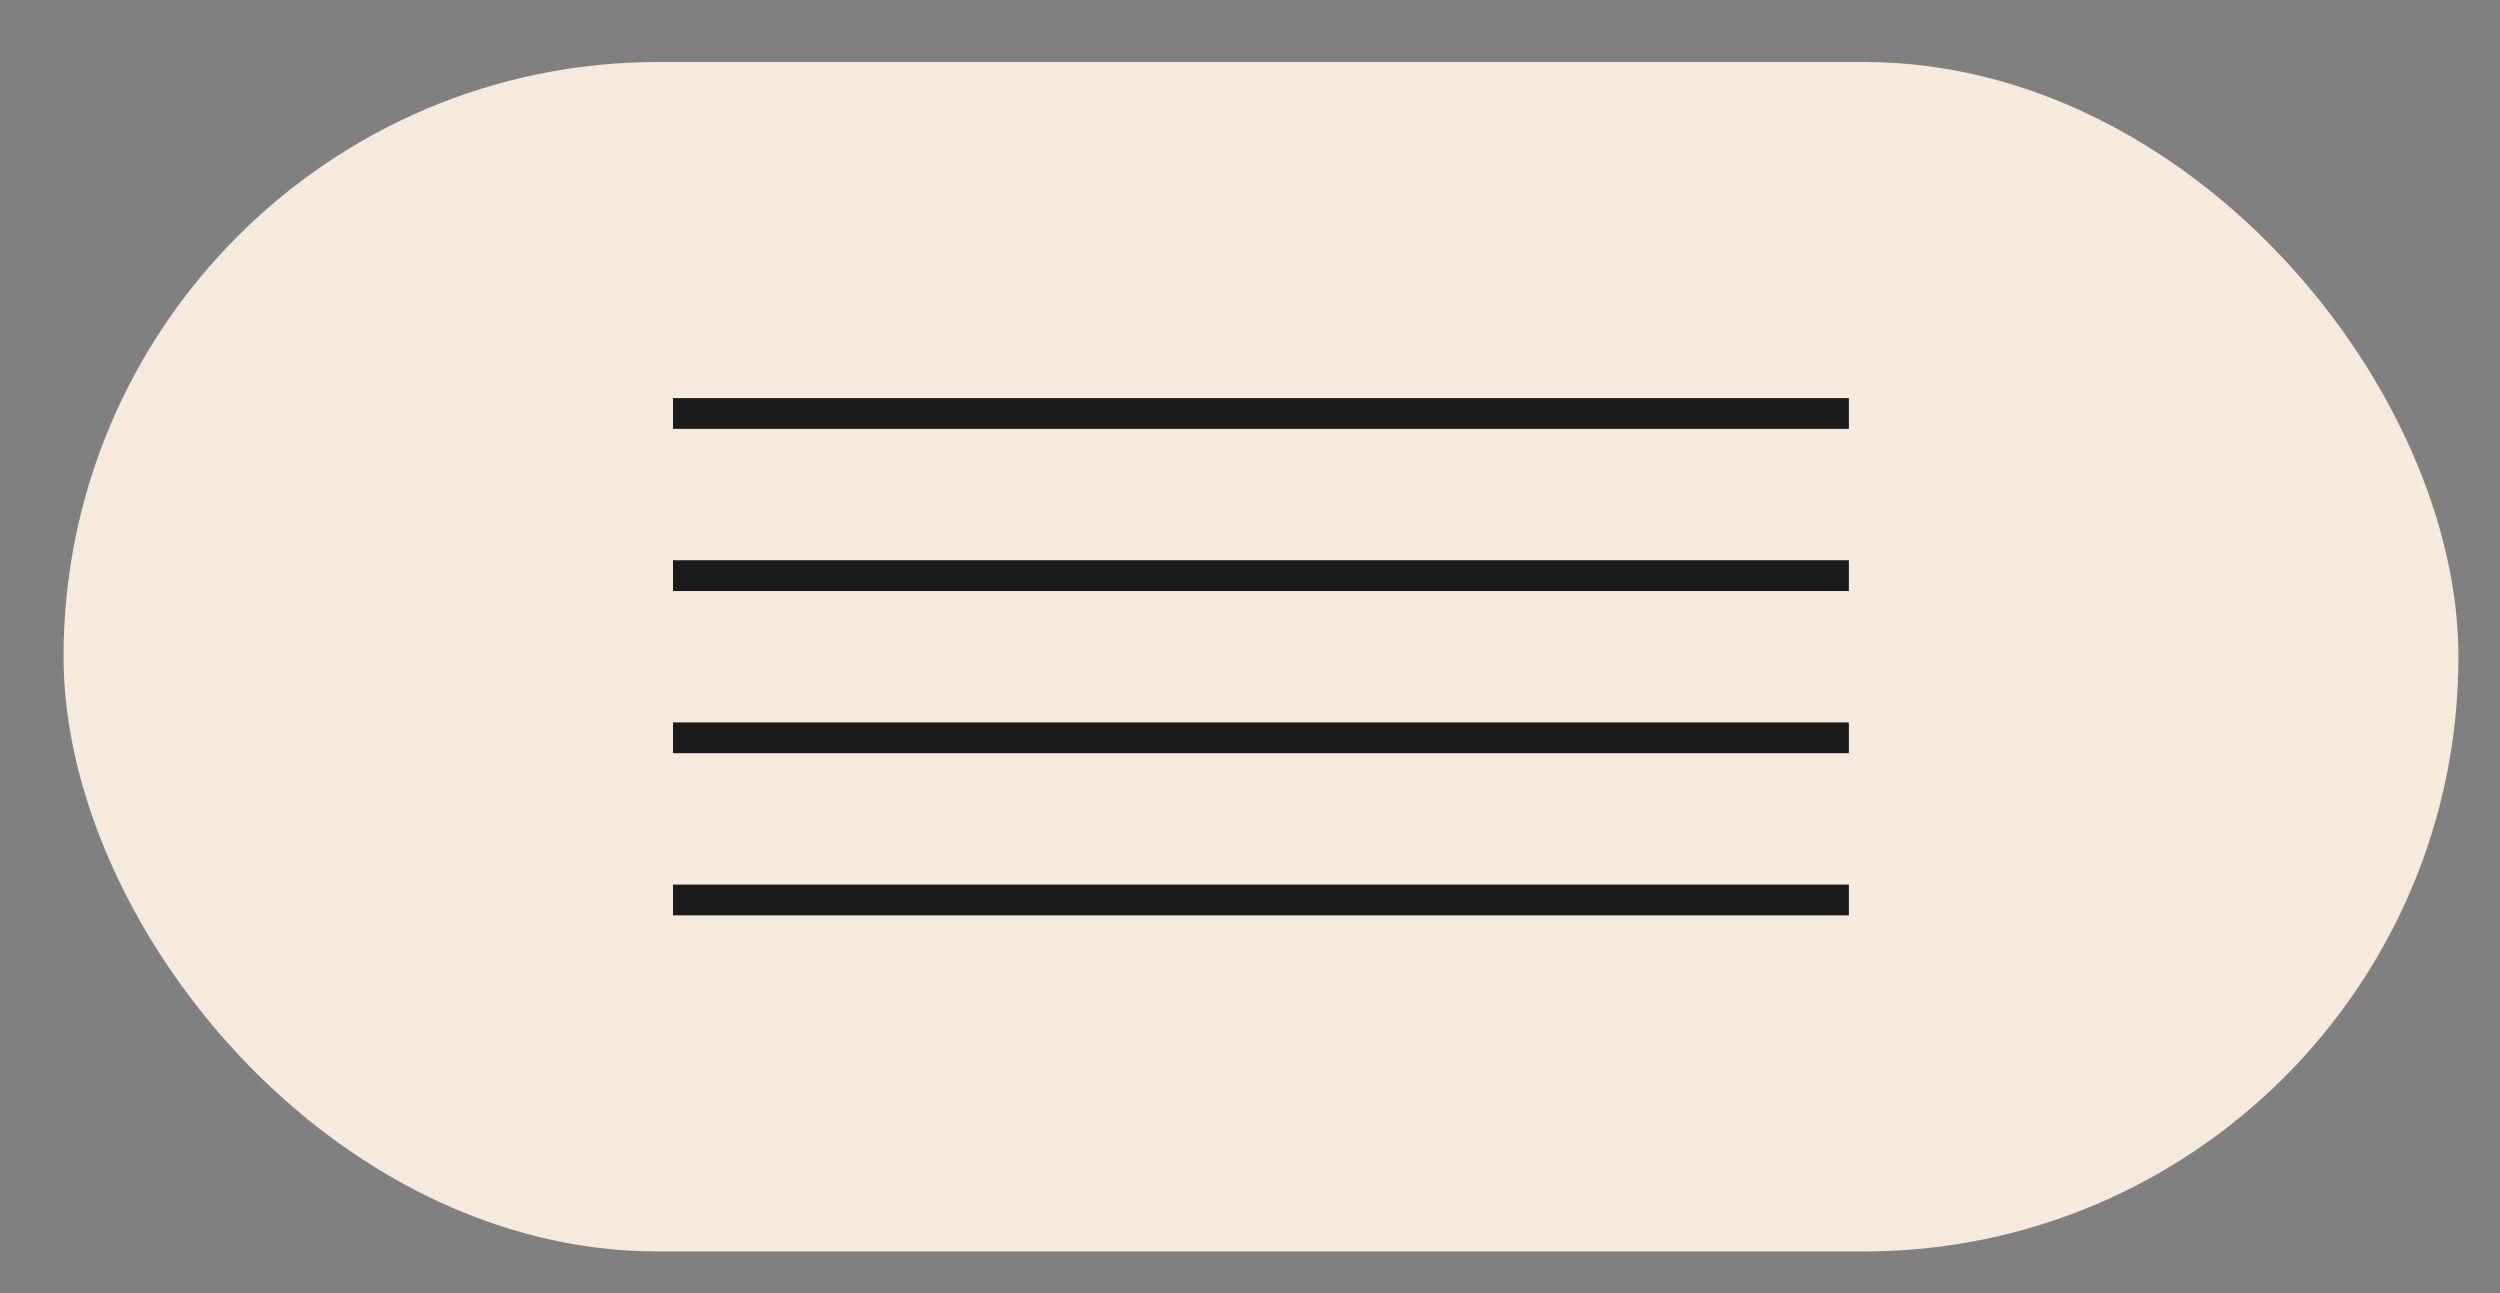
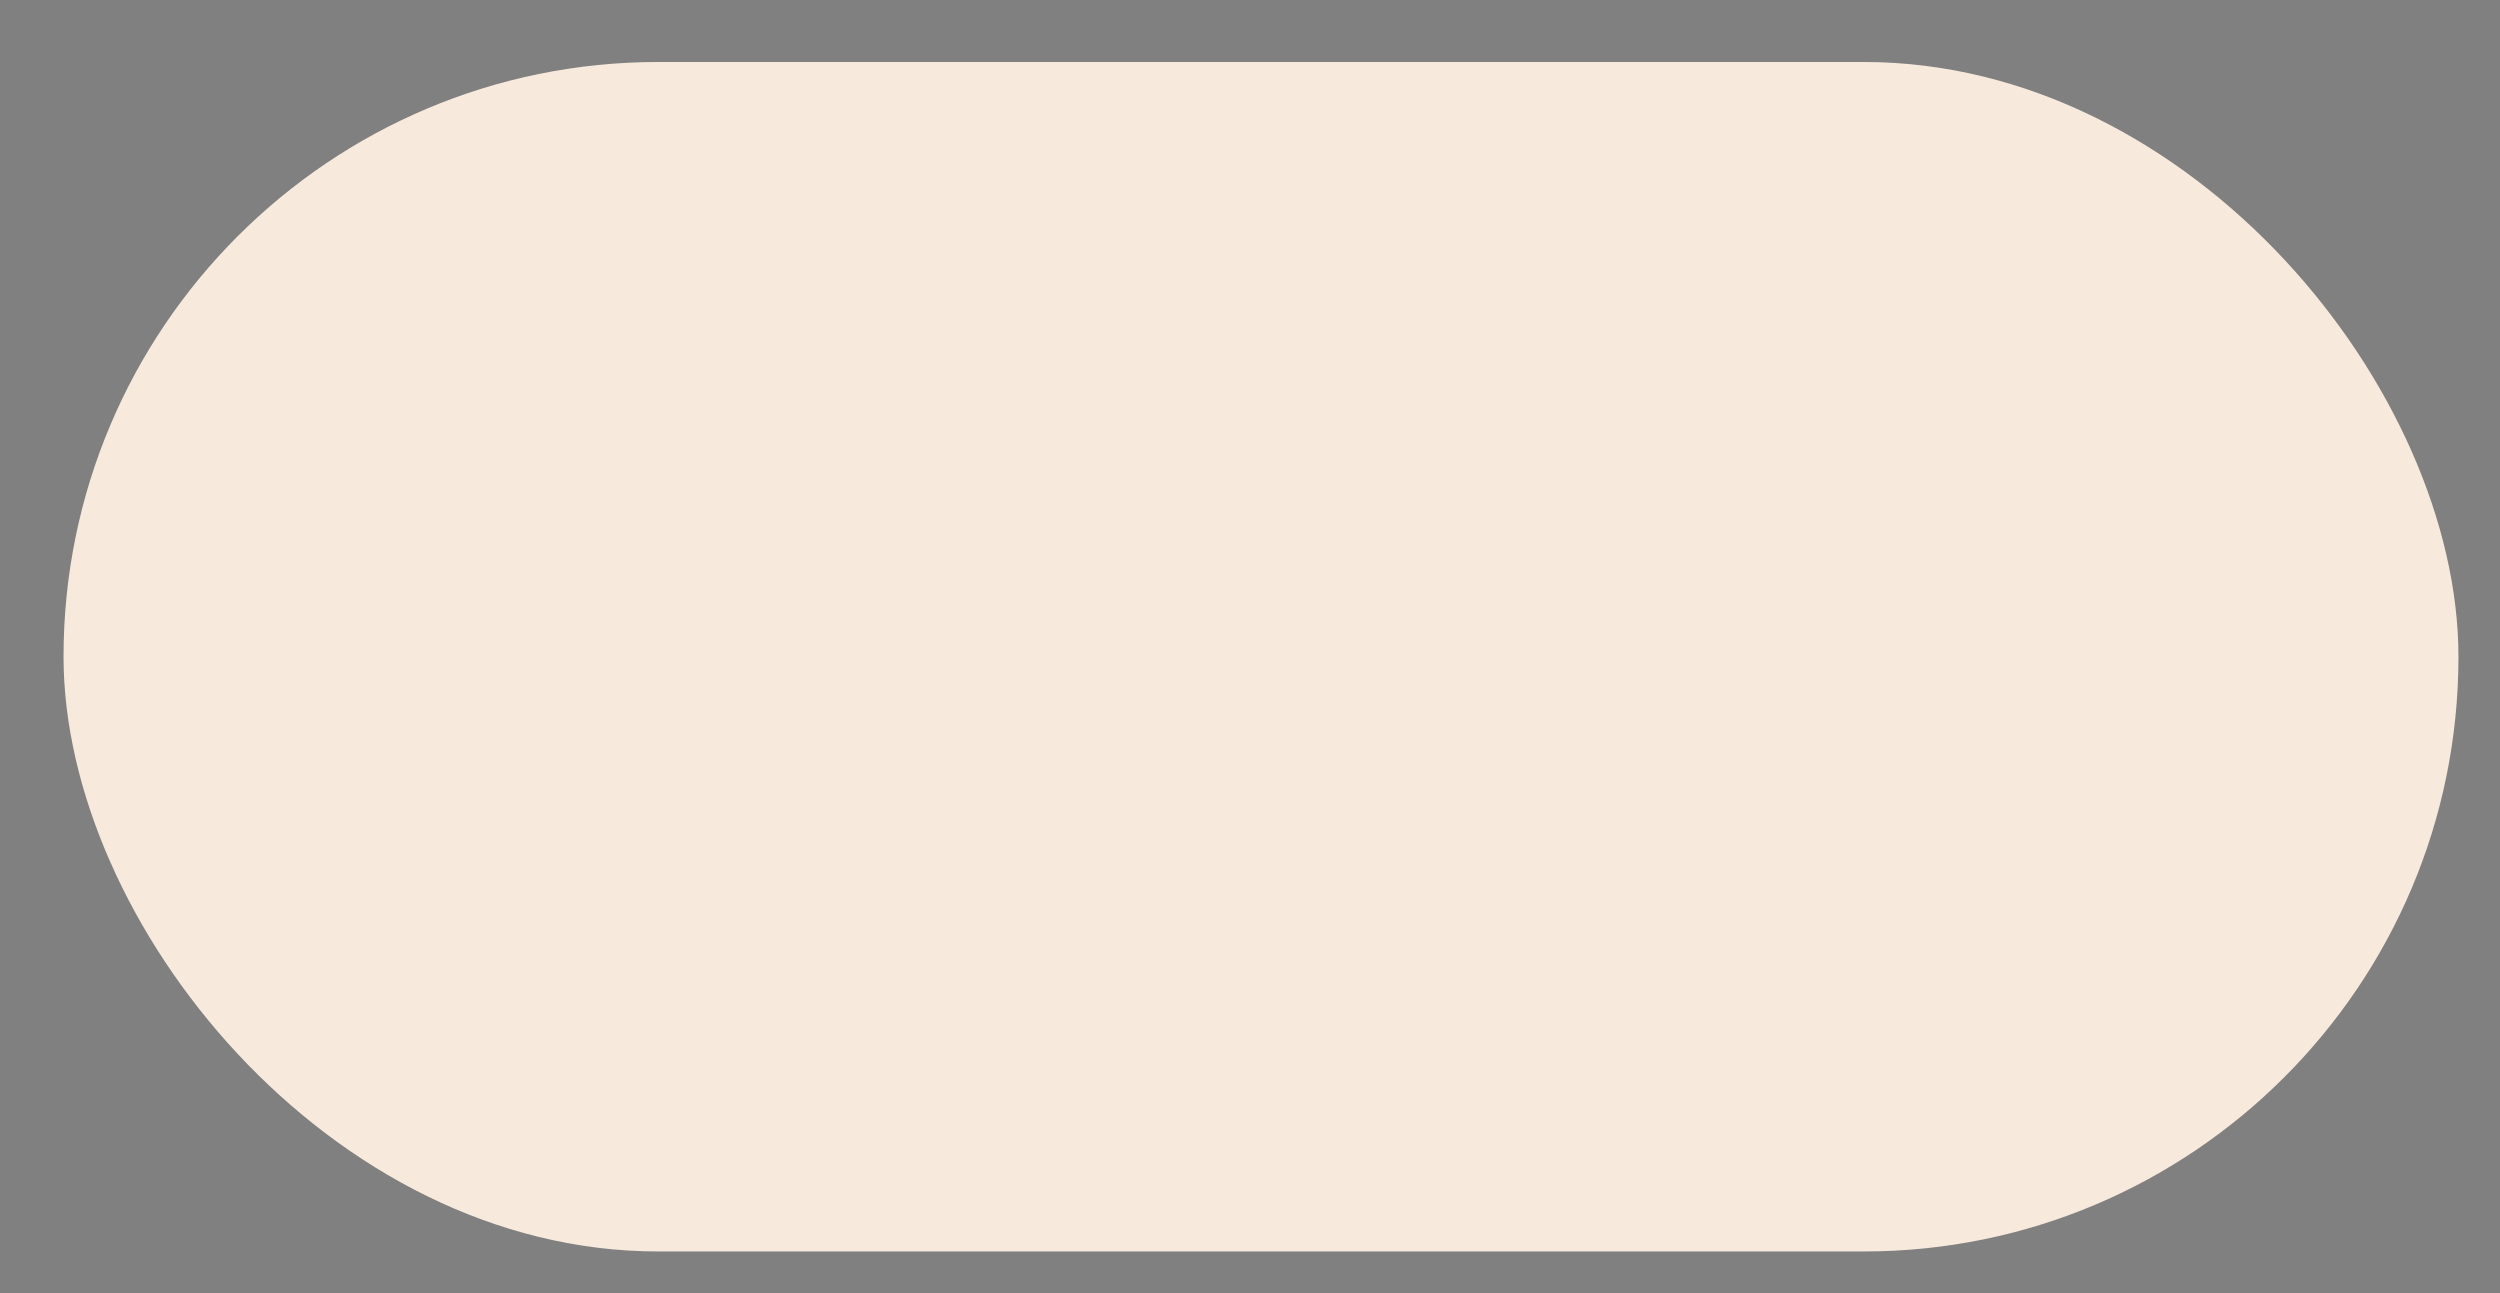
<svg xmlns="http://www.w3.org/2000/svg" width="29" height="15" viewBox="0 0 29 15" fill="none">
  <rect x="0" y="0" width="29" height="15" fill="#808080" stroke="none" />
  <rect x="0.737" y="0.719" width="27.781" height="13.798" rx="6.899" fill="#F7E9DC" />
-   <path fill-rule="evenodd" clip-rule="evenodd" d="M21.447 4.975H7.807V4.618H21.447V4.975Z" fill="#1B1B1B" />
-   <path fill-rule="evenodd" clip-rule="evenodd" d="M21.447 6.856H7.807V6.499H21.447V6.856Z" fill="#1B1B1B" />
-   <path fill-rule="evenodd" clip-rule="evenodd" d="M21.447 8.737H7.807V8.38H21.447V8.737Z" fill="#1B1B1B" />
-   <path fill-rule="evenodd" clip-rule="evenodd" d="M21.447 10.618H7.807V10.261H21.447V10.618Z" fill="#1B1B1B" />
</svg>